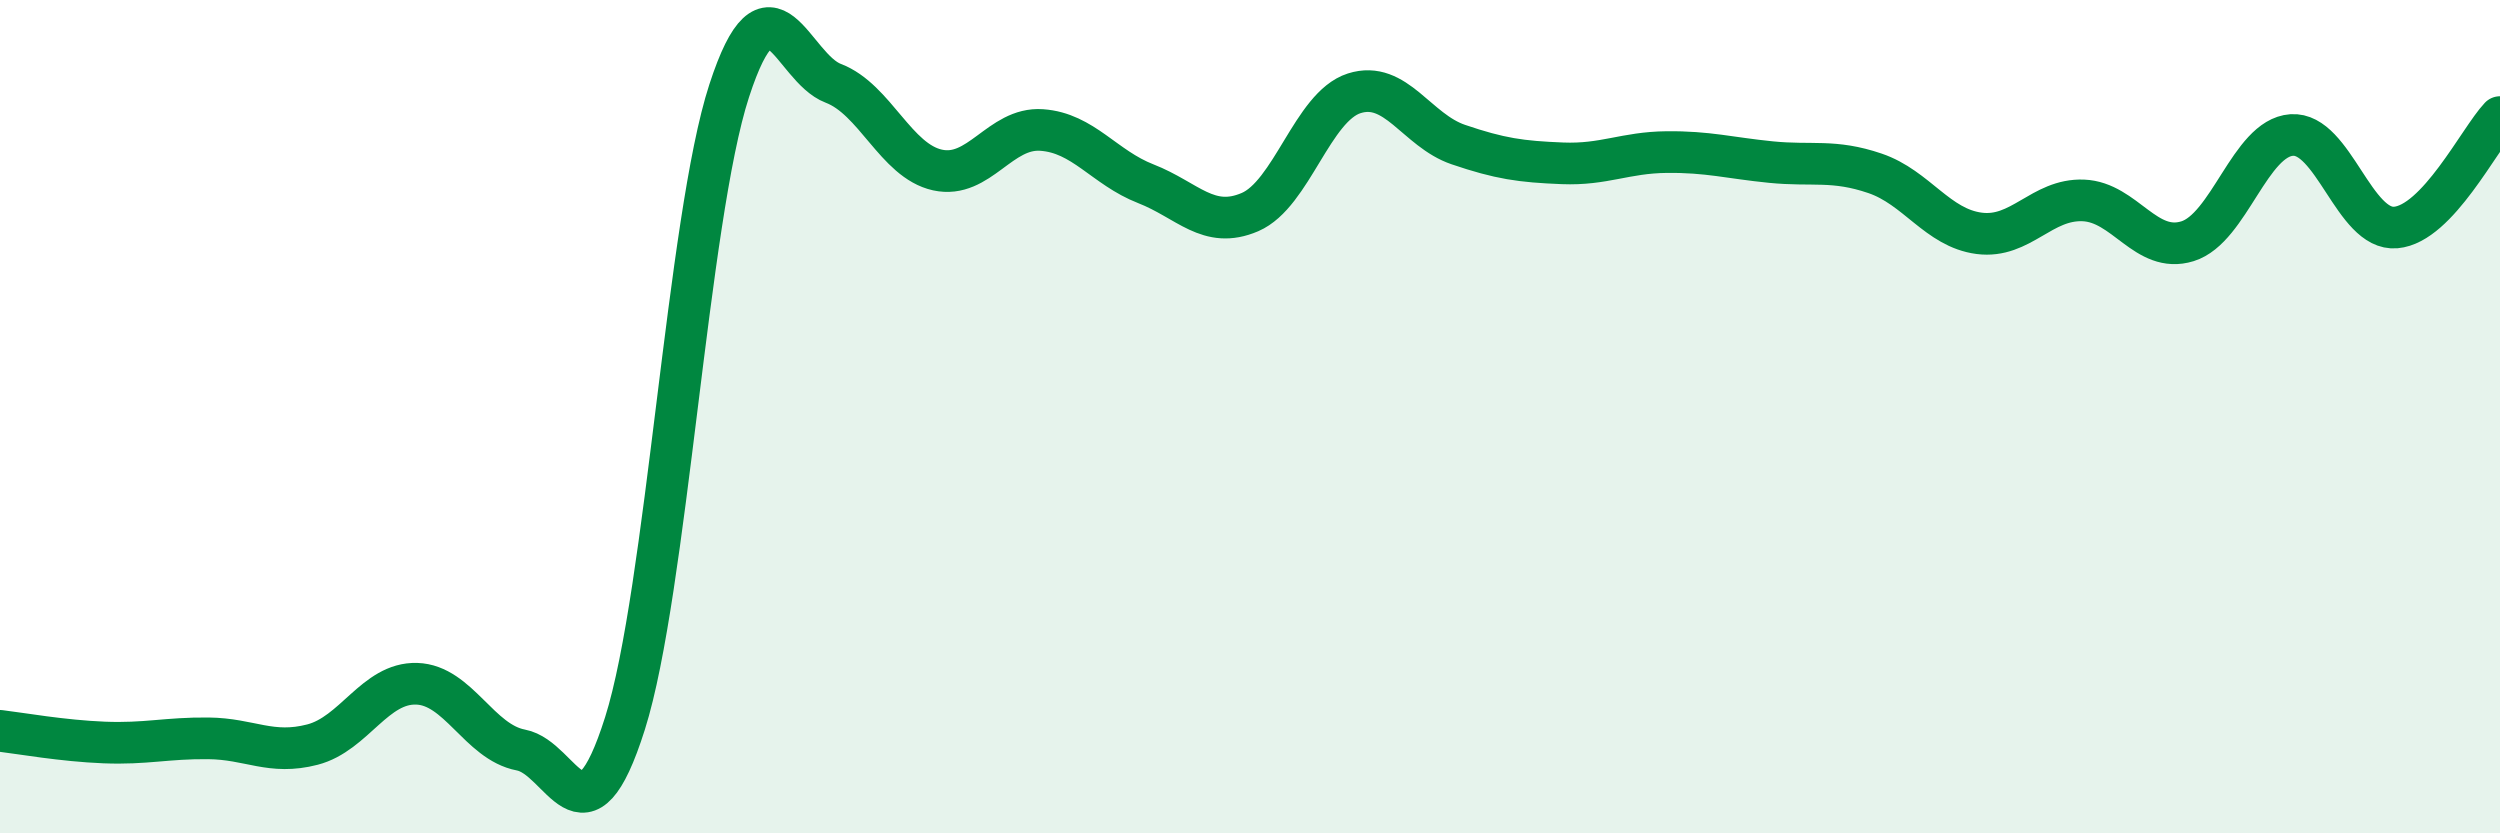
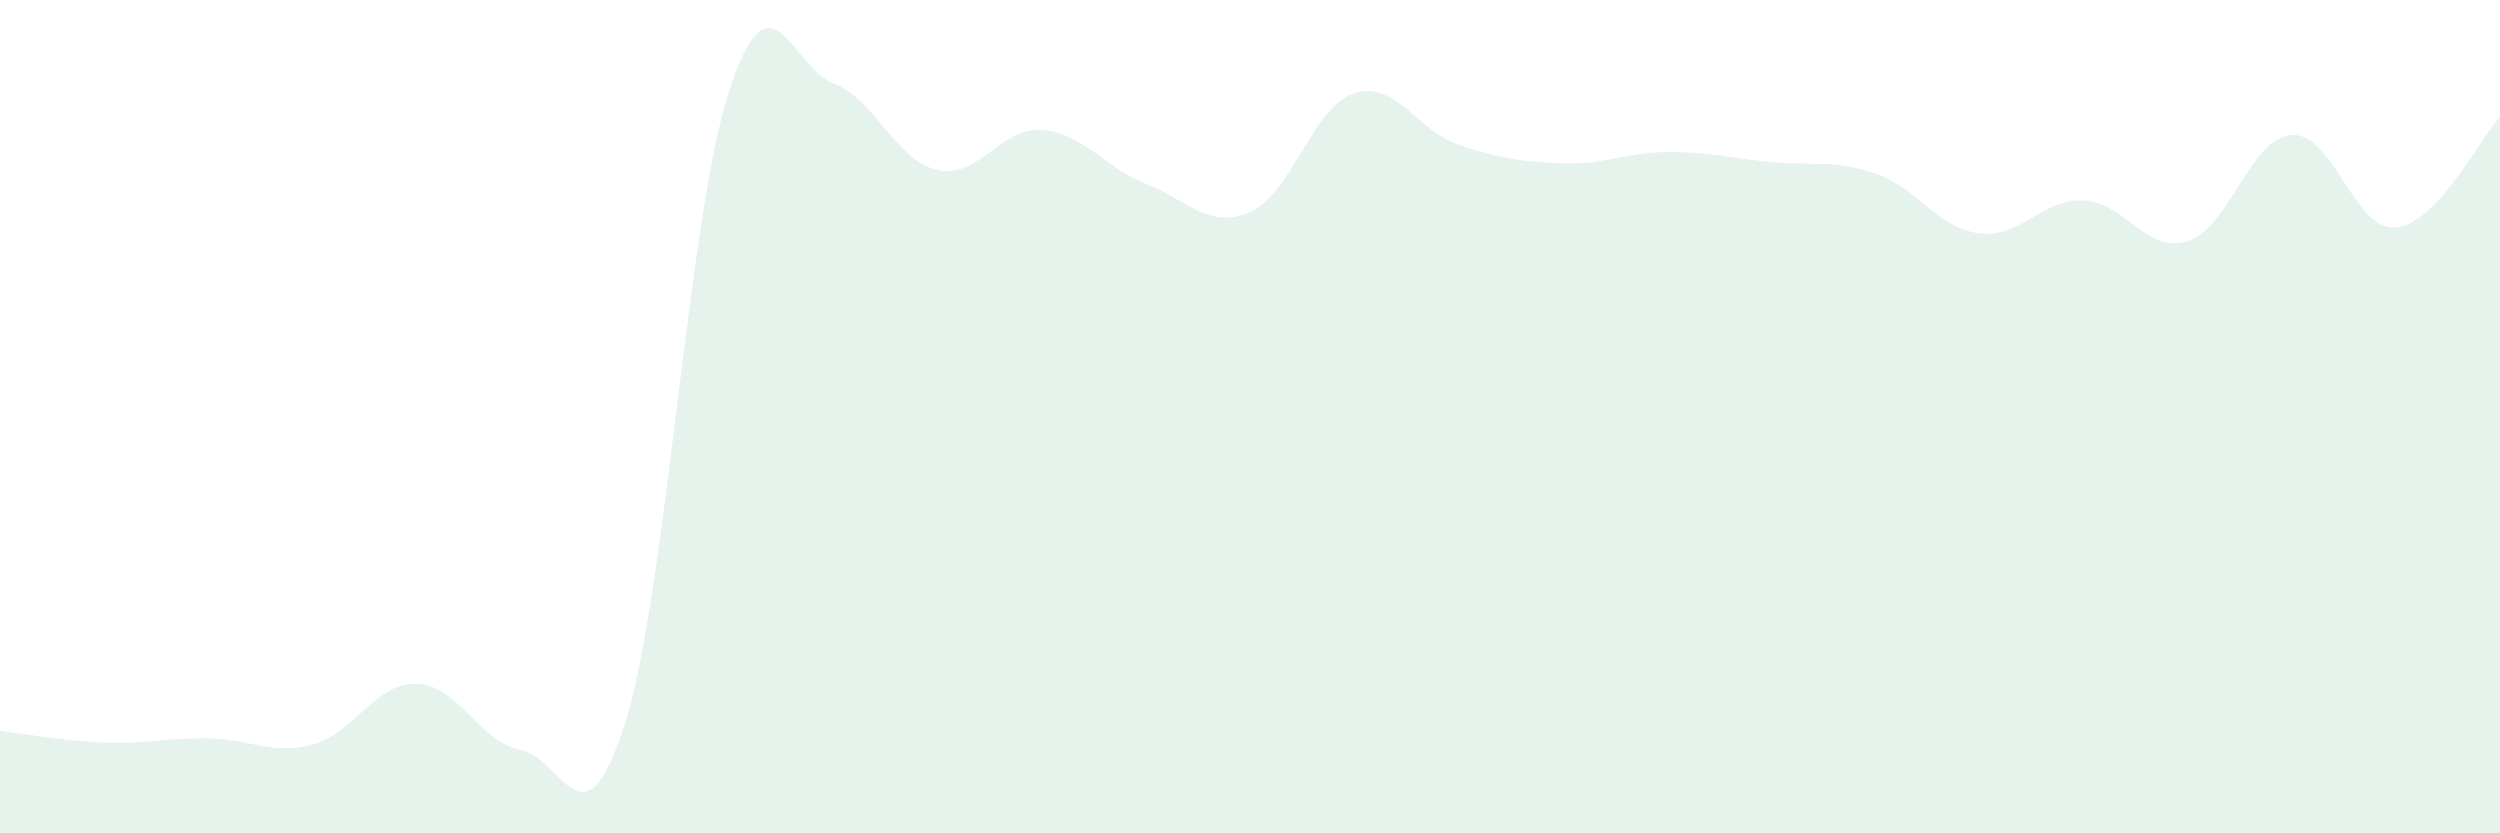
<svg xmlns="http://www.w3.org/2000/svg" width="60" height="20" viewBox="0 0 60 20">
  <path d="M 0,17.54 C 0.5,17.6 1.5,17.78 2.5,17.82 C 3.5,17.86 4,17.71 5,17.72 C 6,17.73 6.5,18.13 7.5,17.87 C 8.5,17.61 9,16.38 10,16.41 C 11,16.44 11.5,17.81 12.5,18 C 13.5,18.19 14,20.52 15,17.36 C 16,14.2 16.5,5.25 17.5,2.18 C 18.5,-0.89 19,1.62 20,2 C 21,2.38 21.5,3.86 22.5,4.08 C 23.5,4.3 24,3.05 25,3.12 C 26,3.19 26.5,4.02 27.5,4.41 C 28.5,4.8 29,5.52 30,5.09 C 31,4.66 31.5,2.56 32.5,2.24 C 33.5,1.92 34,3.13 35,3.47 C 36,3.81 36.5,3.88 37.5,3.92 C 38.5,3.96 39,3.66 40,3.65 C 41,3.64 41.5,3.79 42.5,3.89 C 43.5,3.99 44,3.82 45,4.16 C 46,4.5 46.5,5.47 47.5,5.6 C 48.5,5.73 49,4.77 50,4.81 C 51,4.85 51.5,6.1 52.5,5.79 C 53.5,5.48 54,3.31 55,3.24 C 56,3.17 56.5,5.55 57.5,5.46 C 58.5,5.37 59.5,3.34 60,2.81L60 20L0 20Z" fill="#008740" opacity="0.1" stroke-linecap="round" stroke-linejoin="round" />
-   <path d="M 0,17.54 C 0.5,17.6 1.5,17.78 2.5,17.82 C 3.5,17.86 4,17.71 5,17.72 C 6,17.73 6.5,18.13 7.5,17.87 C 8.5,17.61 9,16.38 10,16.41 C 11,16.44 11.5,17.81 12.5,18 C 13.5,18.19 14,20.52 15,17.36 C 16,14.2 16.5,5.25 17.5,2.18 C 18.5,-0.89 19,1.62 20,2 C 21,2.38 21.5,3.86 22.5,4.08 C 23.5,4.3 24,3.05 25,3.12 C 26,3.19 26.5,4.02 27.5,4.41 C 28.5,4.8 29,5.52 30,5.09 C 31,4.66 31.5,2.56 32.5,2.24 C 33.5,1.92 34,3.13 35,3.47 C 36,3.81 36.5,3.88 37.5,3.92 C 38.5,3.96 39,3.66 40,3.65 C 41,3.64 41.5,3.79 42.5,3.89 C 43.5,3.99 44,3.82 45,4.16 C 46,4.5 46.5,5.47 47.5,5.6 C 48.5,5.73 49,4.77 50,4.81 C 51,4.85 51.5,6.1 52.5,5.79 C 53.5,5.48 54,3.31 55,3.24 C 56,3.17 56.5,5.55 57.5,5.46 C 58.5,5.37 59.5,3.34 60,2.81" stroke="#008740" stroke-width="1" fill="none" stroke-linecap="round" stroke-linejoin="round" />
</svg>